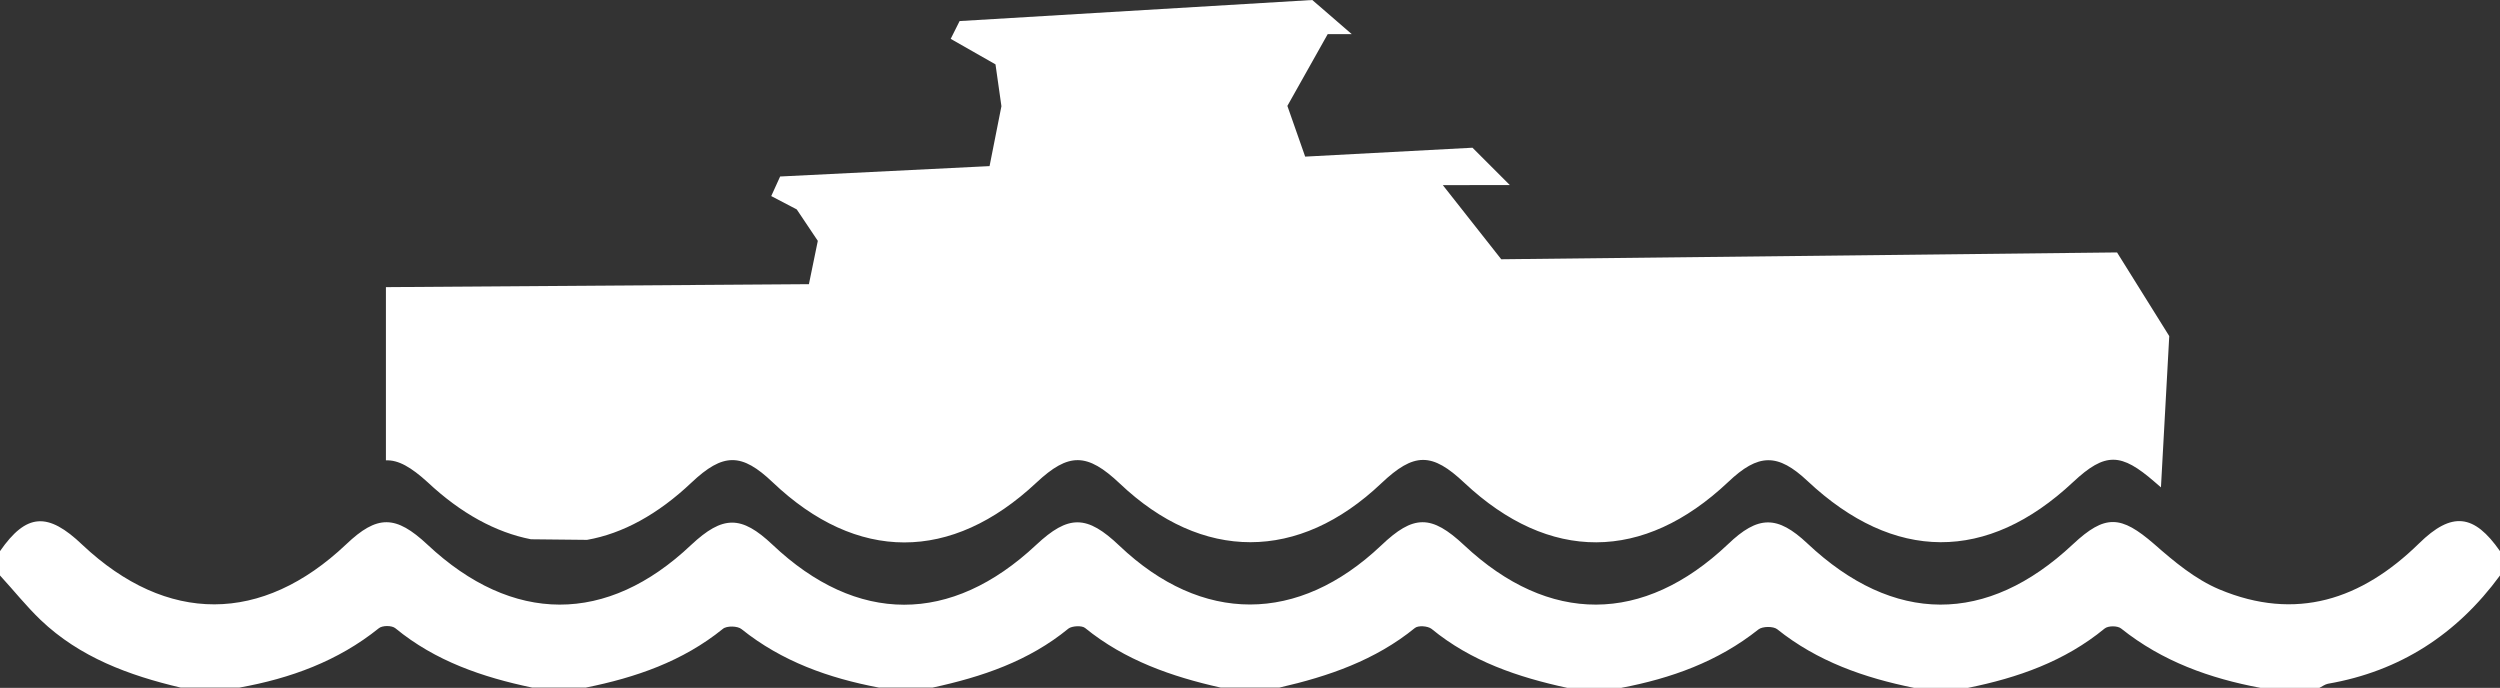
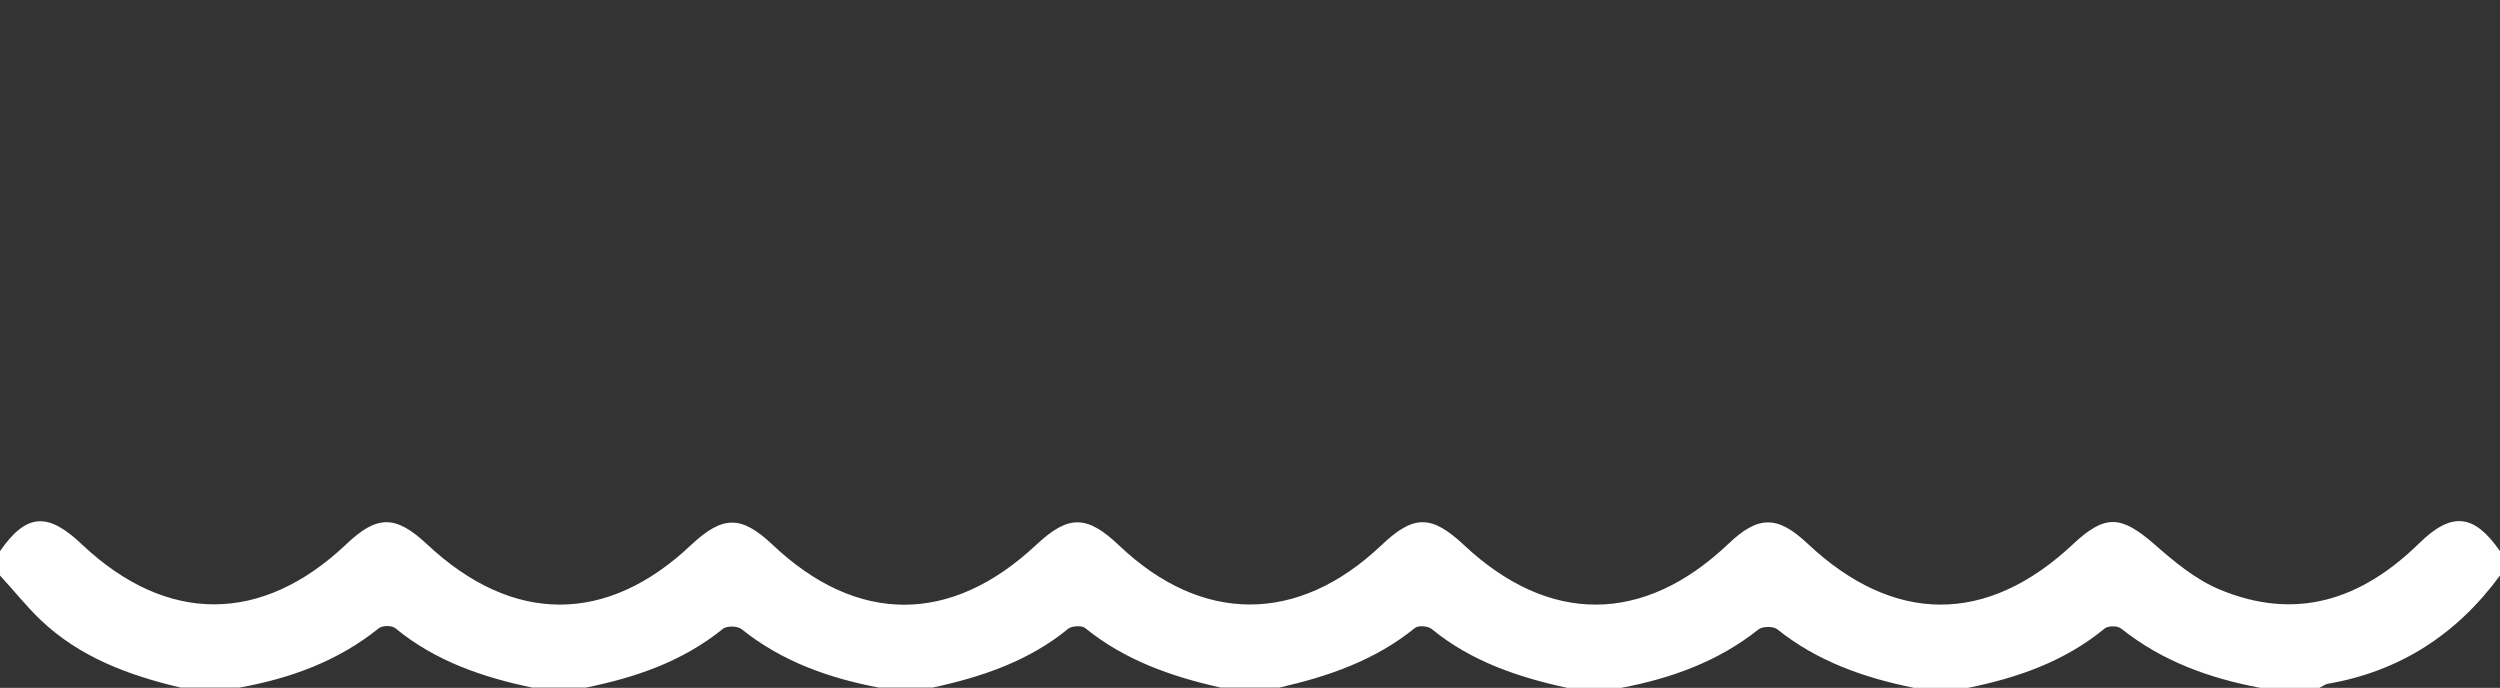
<svg xmlns="http://www.w3.org/2000/svg" version="1.1" id="Laag_1" x="0px" y="0px" viewBox="0 0 842.8 231.9" style="enable-background:new 0 0 842.8 231.9;" xml:space="preserve">
  <rect x="0" y="0" width="842.8" height="231.9" fill="#333333" stroke="none" />
  <style type="text/css">
	.st0{fill:#FFFFFF;}
	.st1{fill-rule:evenodd;clip-rule:evenodd;fill:#FFFFFF;}
</style>
-   <path class="st0" d="M144.2,162.6c11.2,10.5,23,16.9,34.8,19.2l18.9,0.2c12-2.1,23.9-8.6,35.2-19.3c10.7-10.1,16.9-10.1,27.4-0.1  c28.4,27,60.2,27,88.9,0.1c10.9-10.2,17.1-10.1,28.1,0.3c27.8,26.4,60.3,26.4,88.2-0.1c11-10.4,17-10.5,28-0.1  c28.6,26.8,60.3,26.7,88.9-0.3c10.2-9.7,16.7-9.8,26.8-0.3c29.1,27.3,60.5,27.5,89.5,0.3c10.9-10.2,16.2-9.8,27.4-0.1  c0.7,0.6,1.5,1.3,2.2,1.9l2.8-51l-17.6-28.2l-207.6,2.3l-19.7-25H509l-12.6-12.6l-56.4,3l-6-17.1l13.6-24.2h8.1L442.4,0L323.5,7.1  l-3,6l15.1,8.6l2,14.1l-4,20.2L263,59.5l-3,6.6l8.6,4.5l7.1,10.6l-3,14.6l-142.6,1v58.4C134.3,155,138.6,157.5,144.2,162.6z" />
  <path class="st1" d="M842.8,185.8c-8.7-12.5-16.2-13.5-27.3-2.6c-19.4,19-41.5,26.3-67.3,15.5c-8.1-3.4-15.3-9.4-22-15.3  c-11.2-9.7-16.5-10.1-27.4,0.1c-29,27.2-60.4,27.1-89.5-0.3c-10.1-9.5-16.6-9.5-26.8,0.3c-28.5,27-60.3,27.1-88.9,0.3  c-11.1-10.4-17.1-10.3-28,0.1c-28,26.5-60.4,26.5-88.2,0.1c-11-10.5-17.2-10.5-28.1-0.3c-28.7,26.9-60.4,26.9-88.9-0.1  c-10.5-9.9-16.7-9.9-27.4,0.1c-28.4,26.9-60.2,26.8-88.9-0.1c-10.7-10-16.9-10.1-27.4-0.1c-28.4,26.9-60.4,27-88.9,0.2  C16.1,172.5,8.9,173,0,185.8c0,2.8,0,5.5,0,8.2c4.6,5,8.8,10.3,13.7,15c13.2,12.6,29.8,18.7,47.2,22.8c6.6,0,13.2,0,19.8,0  c17.2-3.1,33.2-8.9,47-20c1.2-1,4.4-1,5.6,0c13.5,11.1,29.4,16.5,46.1,20c6,0,12.1,0,18.1,0c16.8-3.4,32.6-8.8,46.2-19.8  c1.3-1.1,5-1,6.3,0.1c13.6,10.9,29.4,16.5,46.3,19.7c6,0,12.1,0,18.1,0c16.6-3.6,32.4-8.9,45.8-19.9c1.2-0.9,4.5-1.1,5.6-0.2  c13.4,10.9,29.2,16.4,45.7,20.1c6.6,0,13.2,0,19.8,0c16.6-3.8,32.3-9.2,45.7-20.1c1.1-0.9,4.3-0.7,5.6,0.3  c13.4,11,29.2,16.3,45.8,19.9c6,0,12.1,0,18.1,0c16.8-3.2,32.6-8.8,46.3-19.7c1.4-1.1,5-1.1,6.3-0.1c13.6,10.9,29.4,16.4,46.2,19.8  c6,0,12.1,0,18.1,0c16.8-3.4,32.6-8.9,46.1-20c1.2-1,4.4-1,5.6,0c13.9,11.1,29.9,16.8,47,20c6.6,0,13.2,0,19.8,0  c1-0.5,1.9-1.2,2.9-1.4c24.3-4.2,43.5-16.7,58-36.5C842.8,191.2,842.8,188.5,842.8,185.8z" />
</svg>